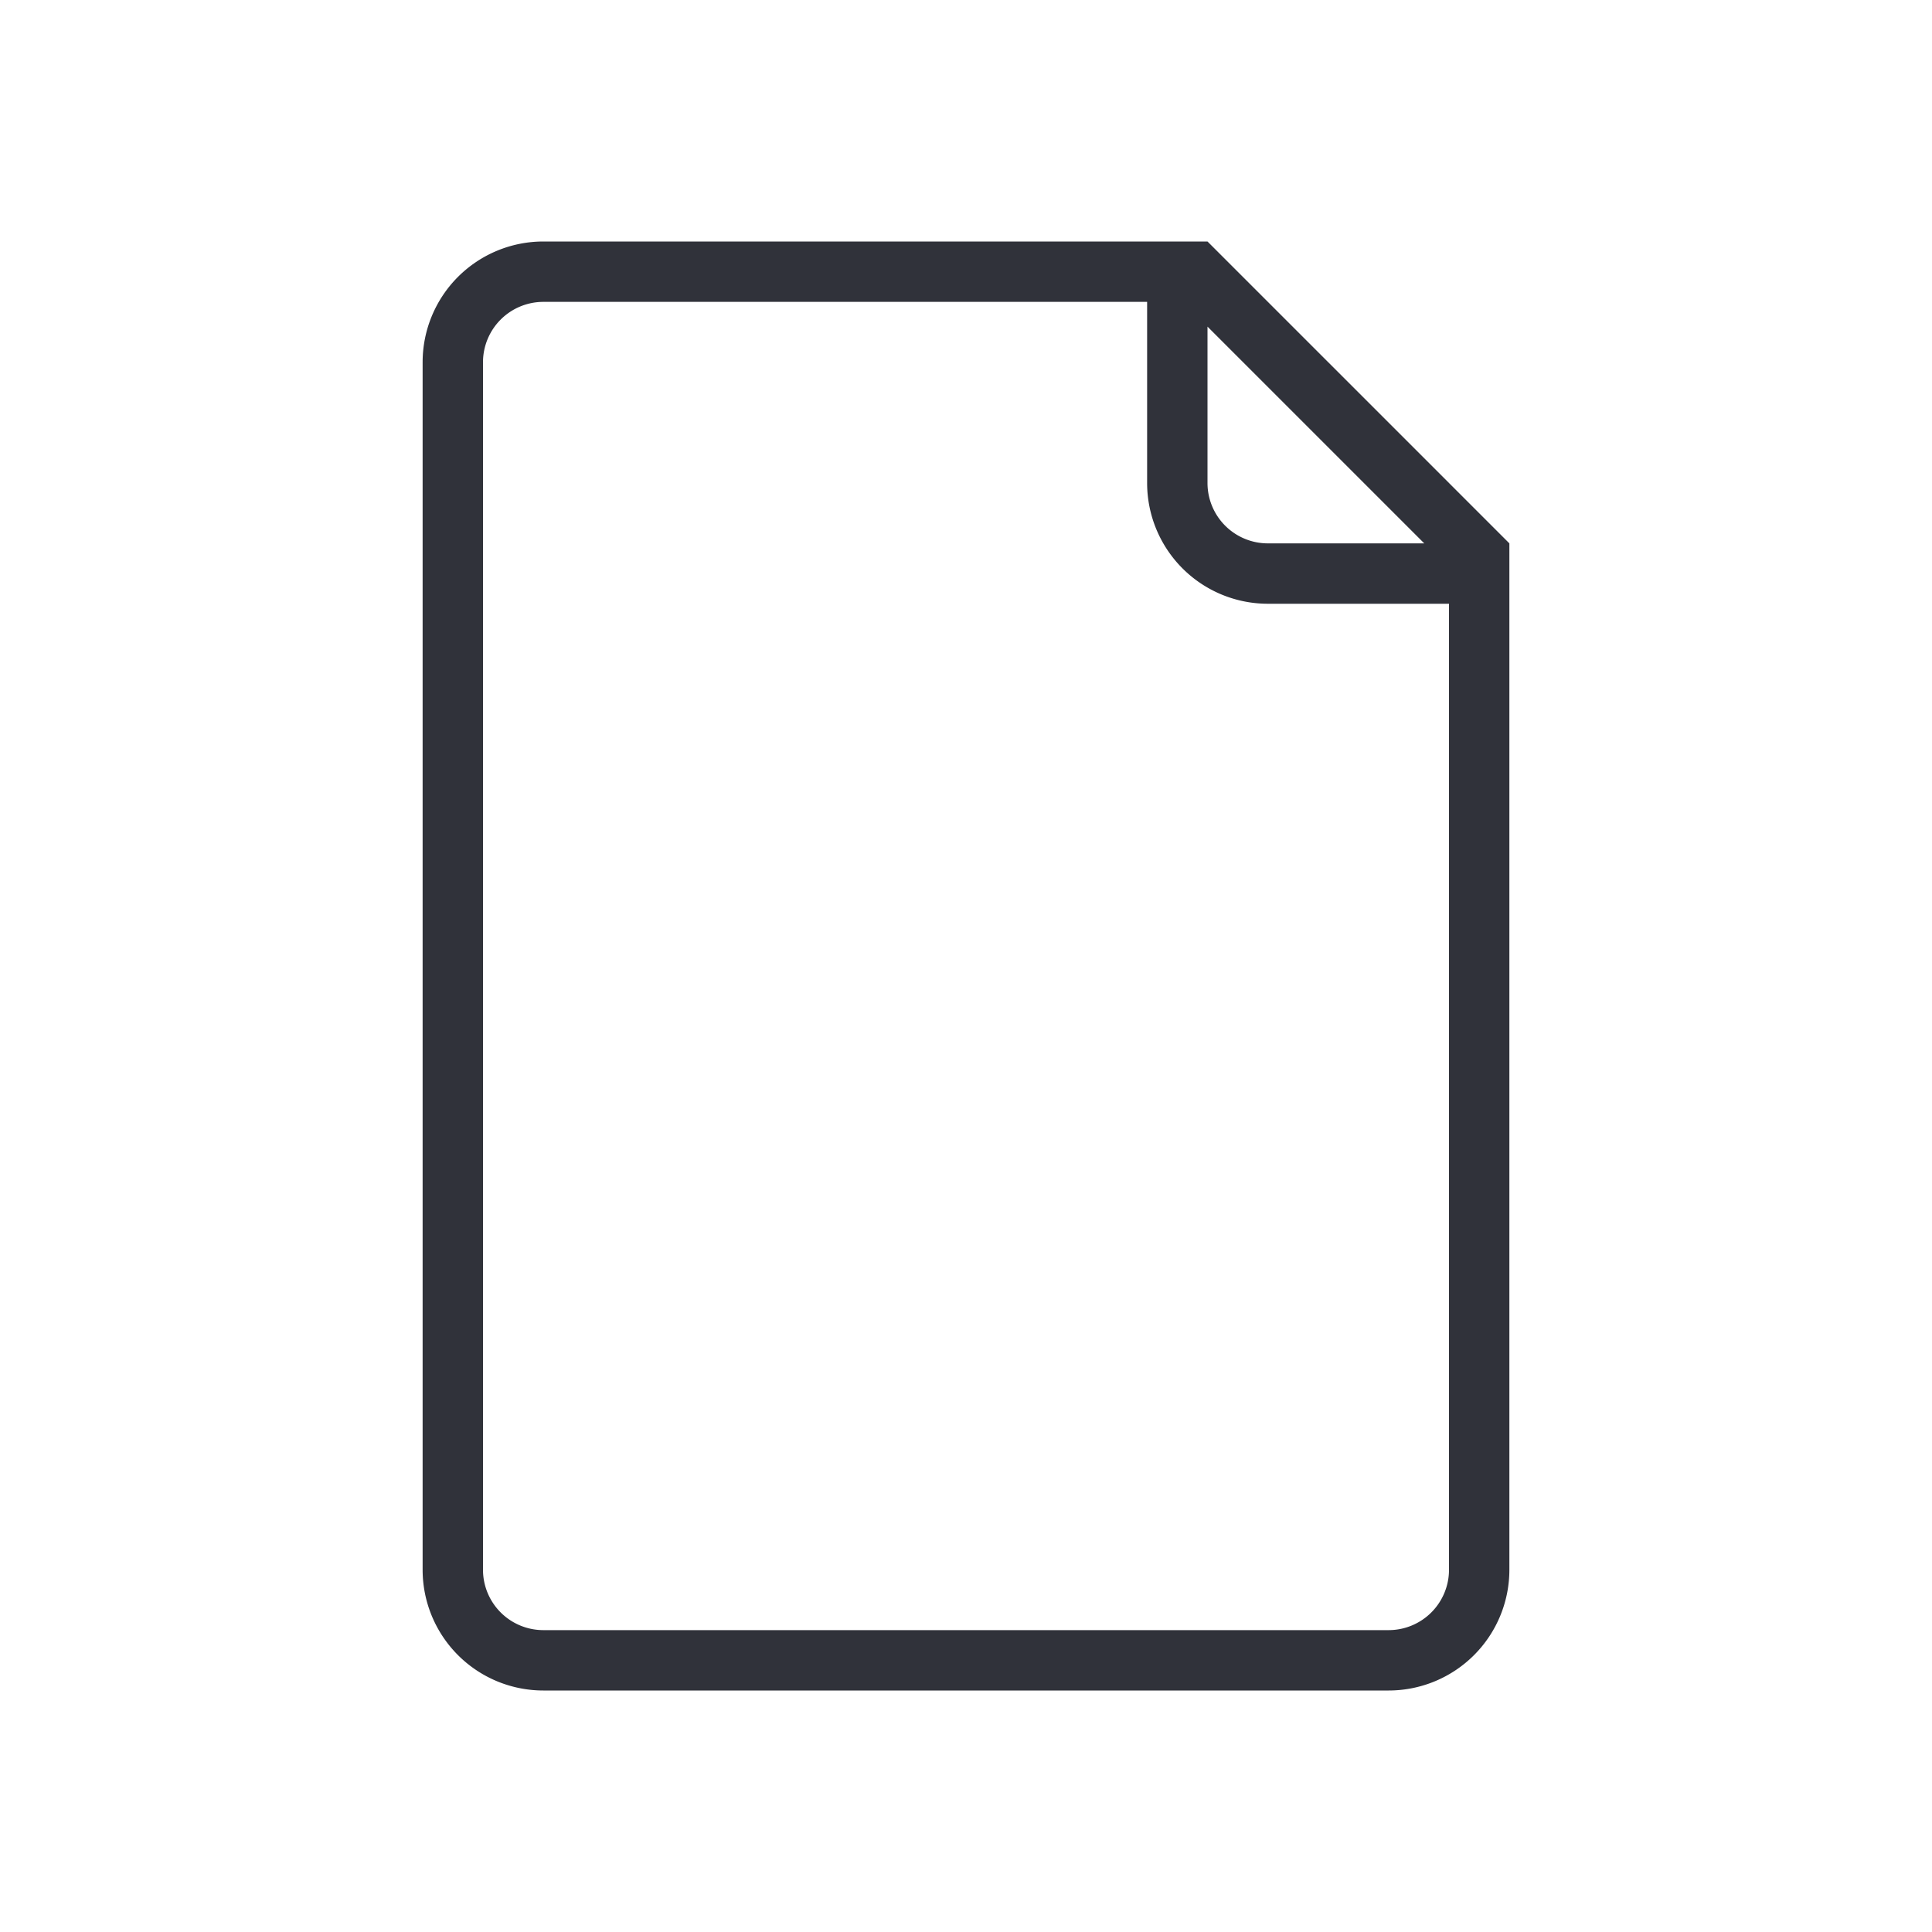
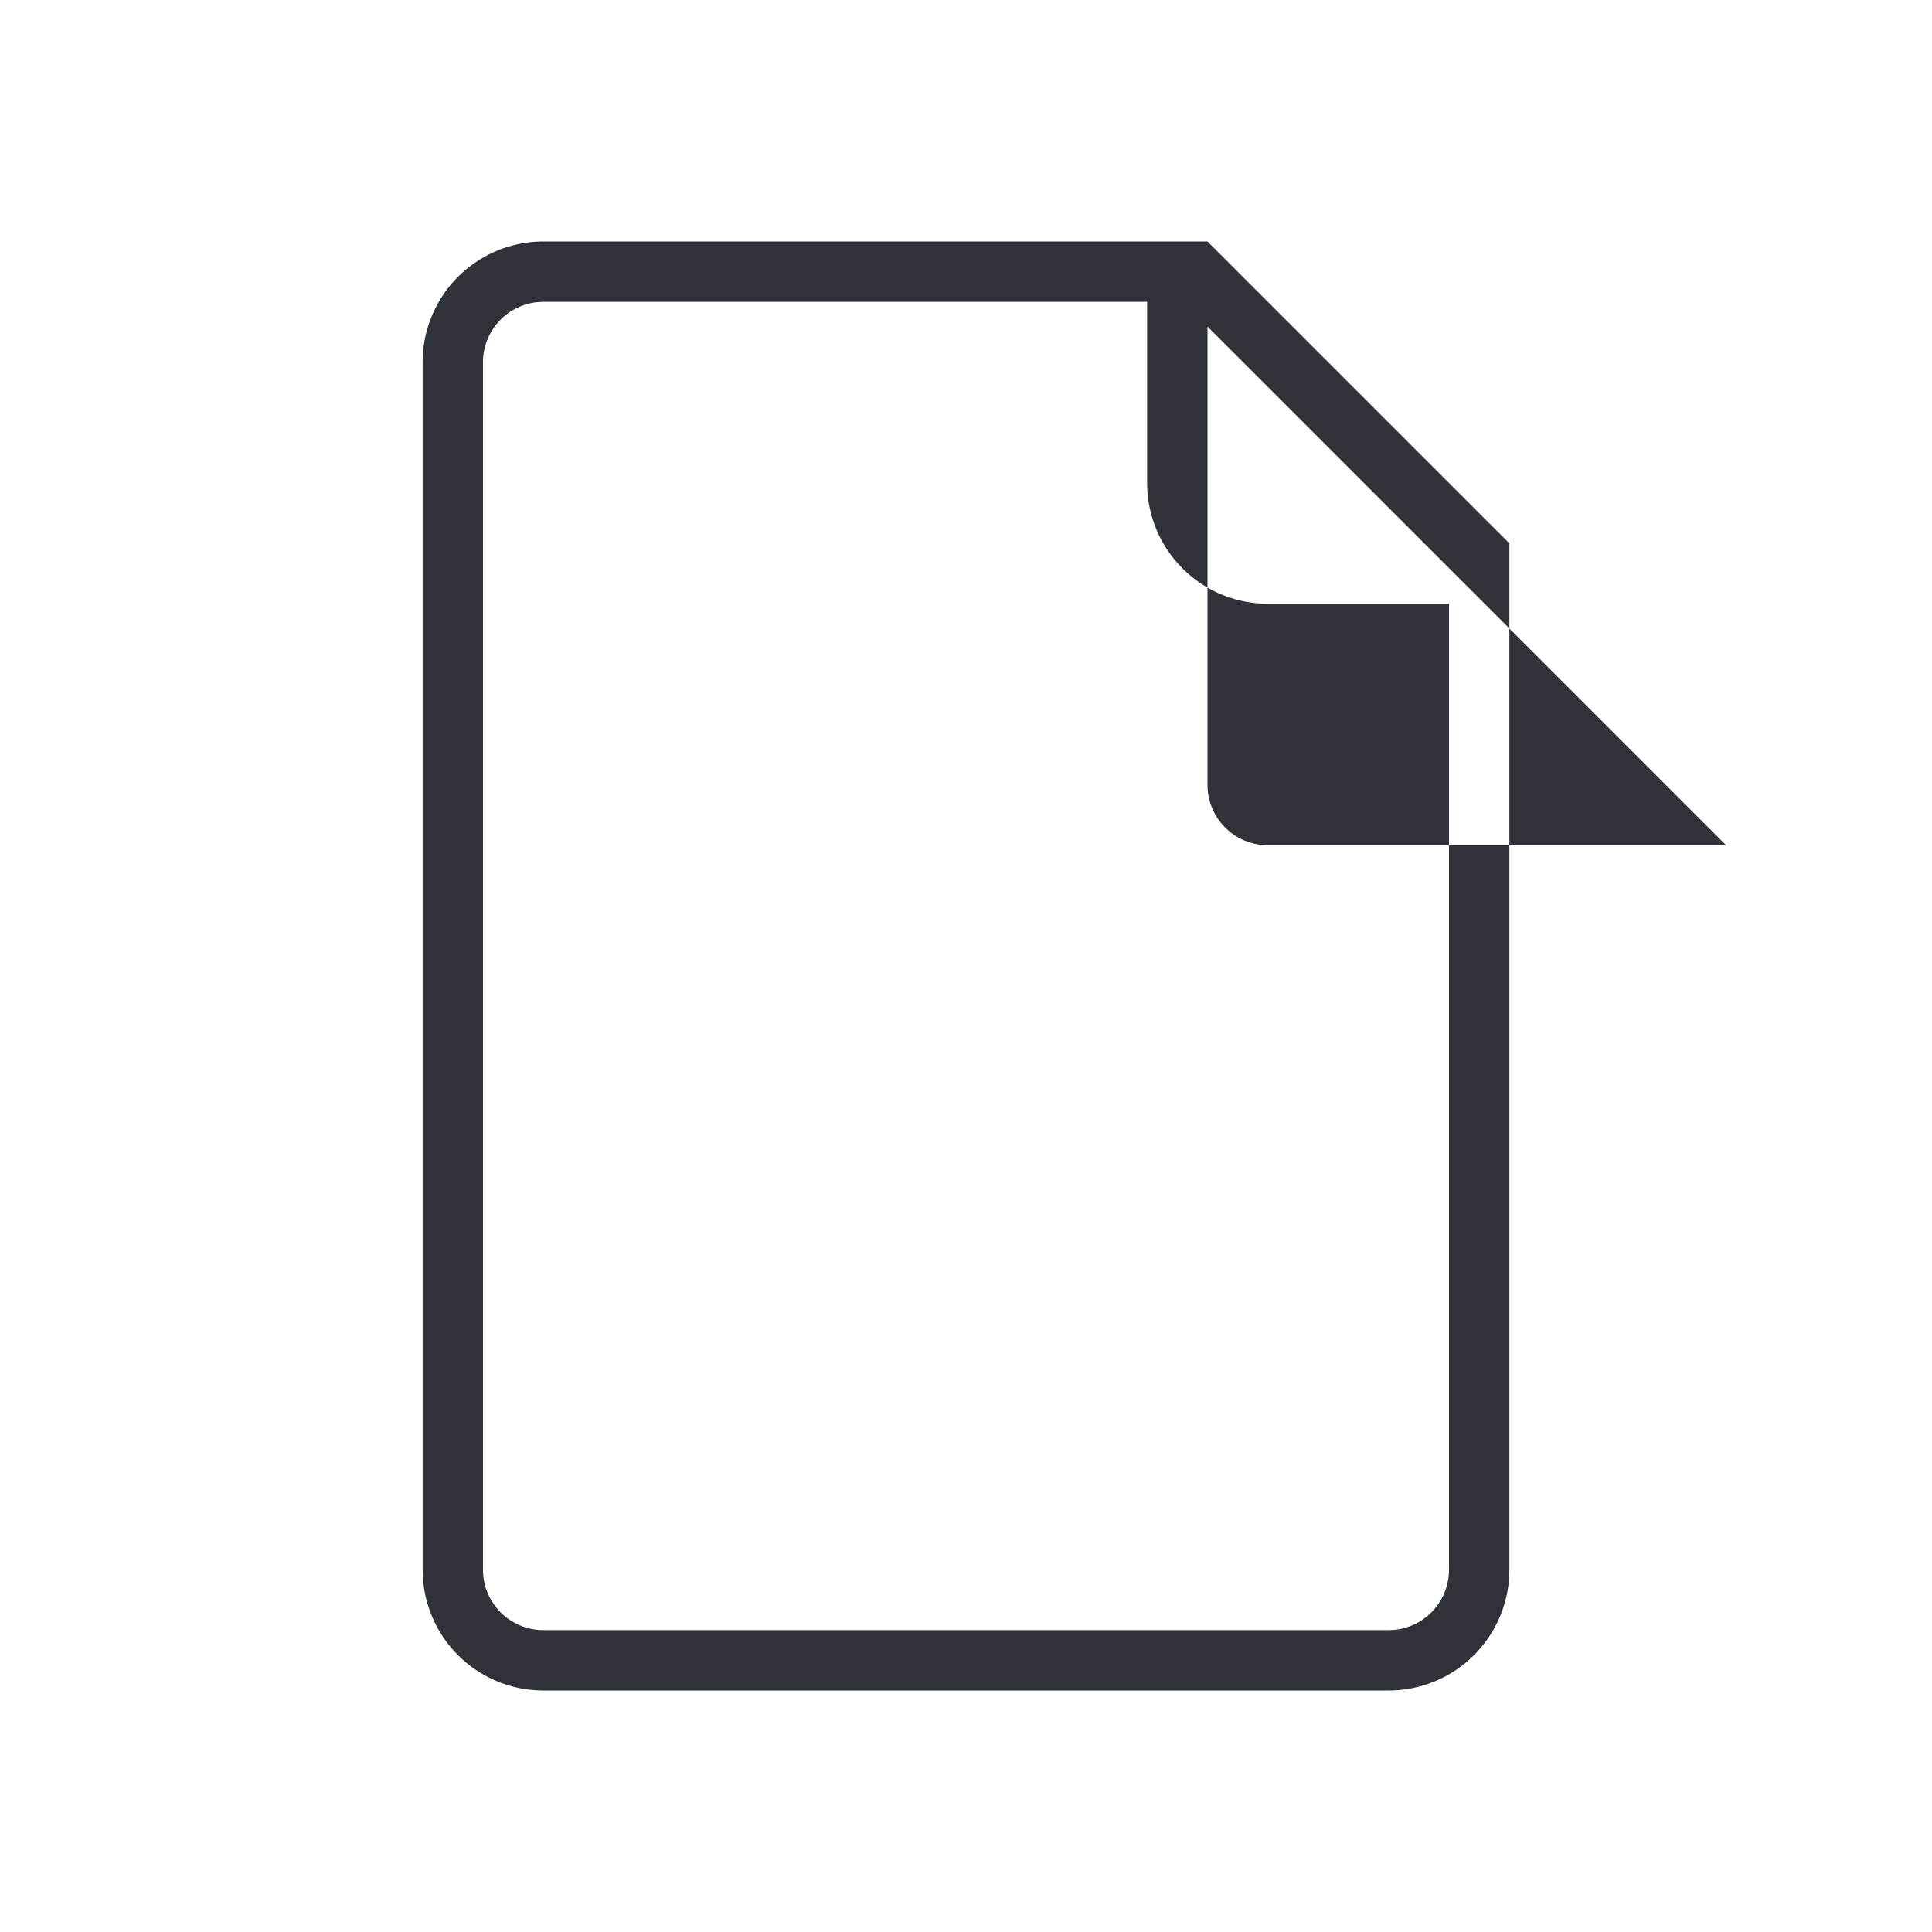
<svg xmlns="http://www.w3.org/2000/svg" viewBox="0 0 32 32">
  <defs>
    <style>.cls-1{fill:#30323a;}</style>
  </defs>
  <g id="document">
-     <path class="cls-1" d="M20,4H9A2,2,0,0,0,7,6V26a2,2,0,0,0,2,2H23a2,2,0,0,0,2-2V9Zm3.59,5H21a1,1,0,0,1-1-1V5.41ZM24,26a1,1,0,0,1-1,1H9a1,1,0,0,1-1-1V6A1,1,0,0,1,9,5H19V8a2,2,0,0,0,2,2h3Z" />
+     <path class="cls-1" d="M20,4H9A2,2,0,0,0,7,6V26a2,2,0,0,0,2,2H23a2,2,0,0,0,2-2V9m3.59,5H21a1,1,0,0,1-1-1V5.41ZM24,26a1,1,0,0,1-1,1H9a1,1,0,0,1-1-1V6A1,1,0,0,1,9,5H19V8a2,2,0,0,0,2,2h3Z" />
  </g>
</svg>